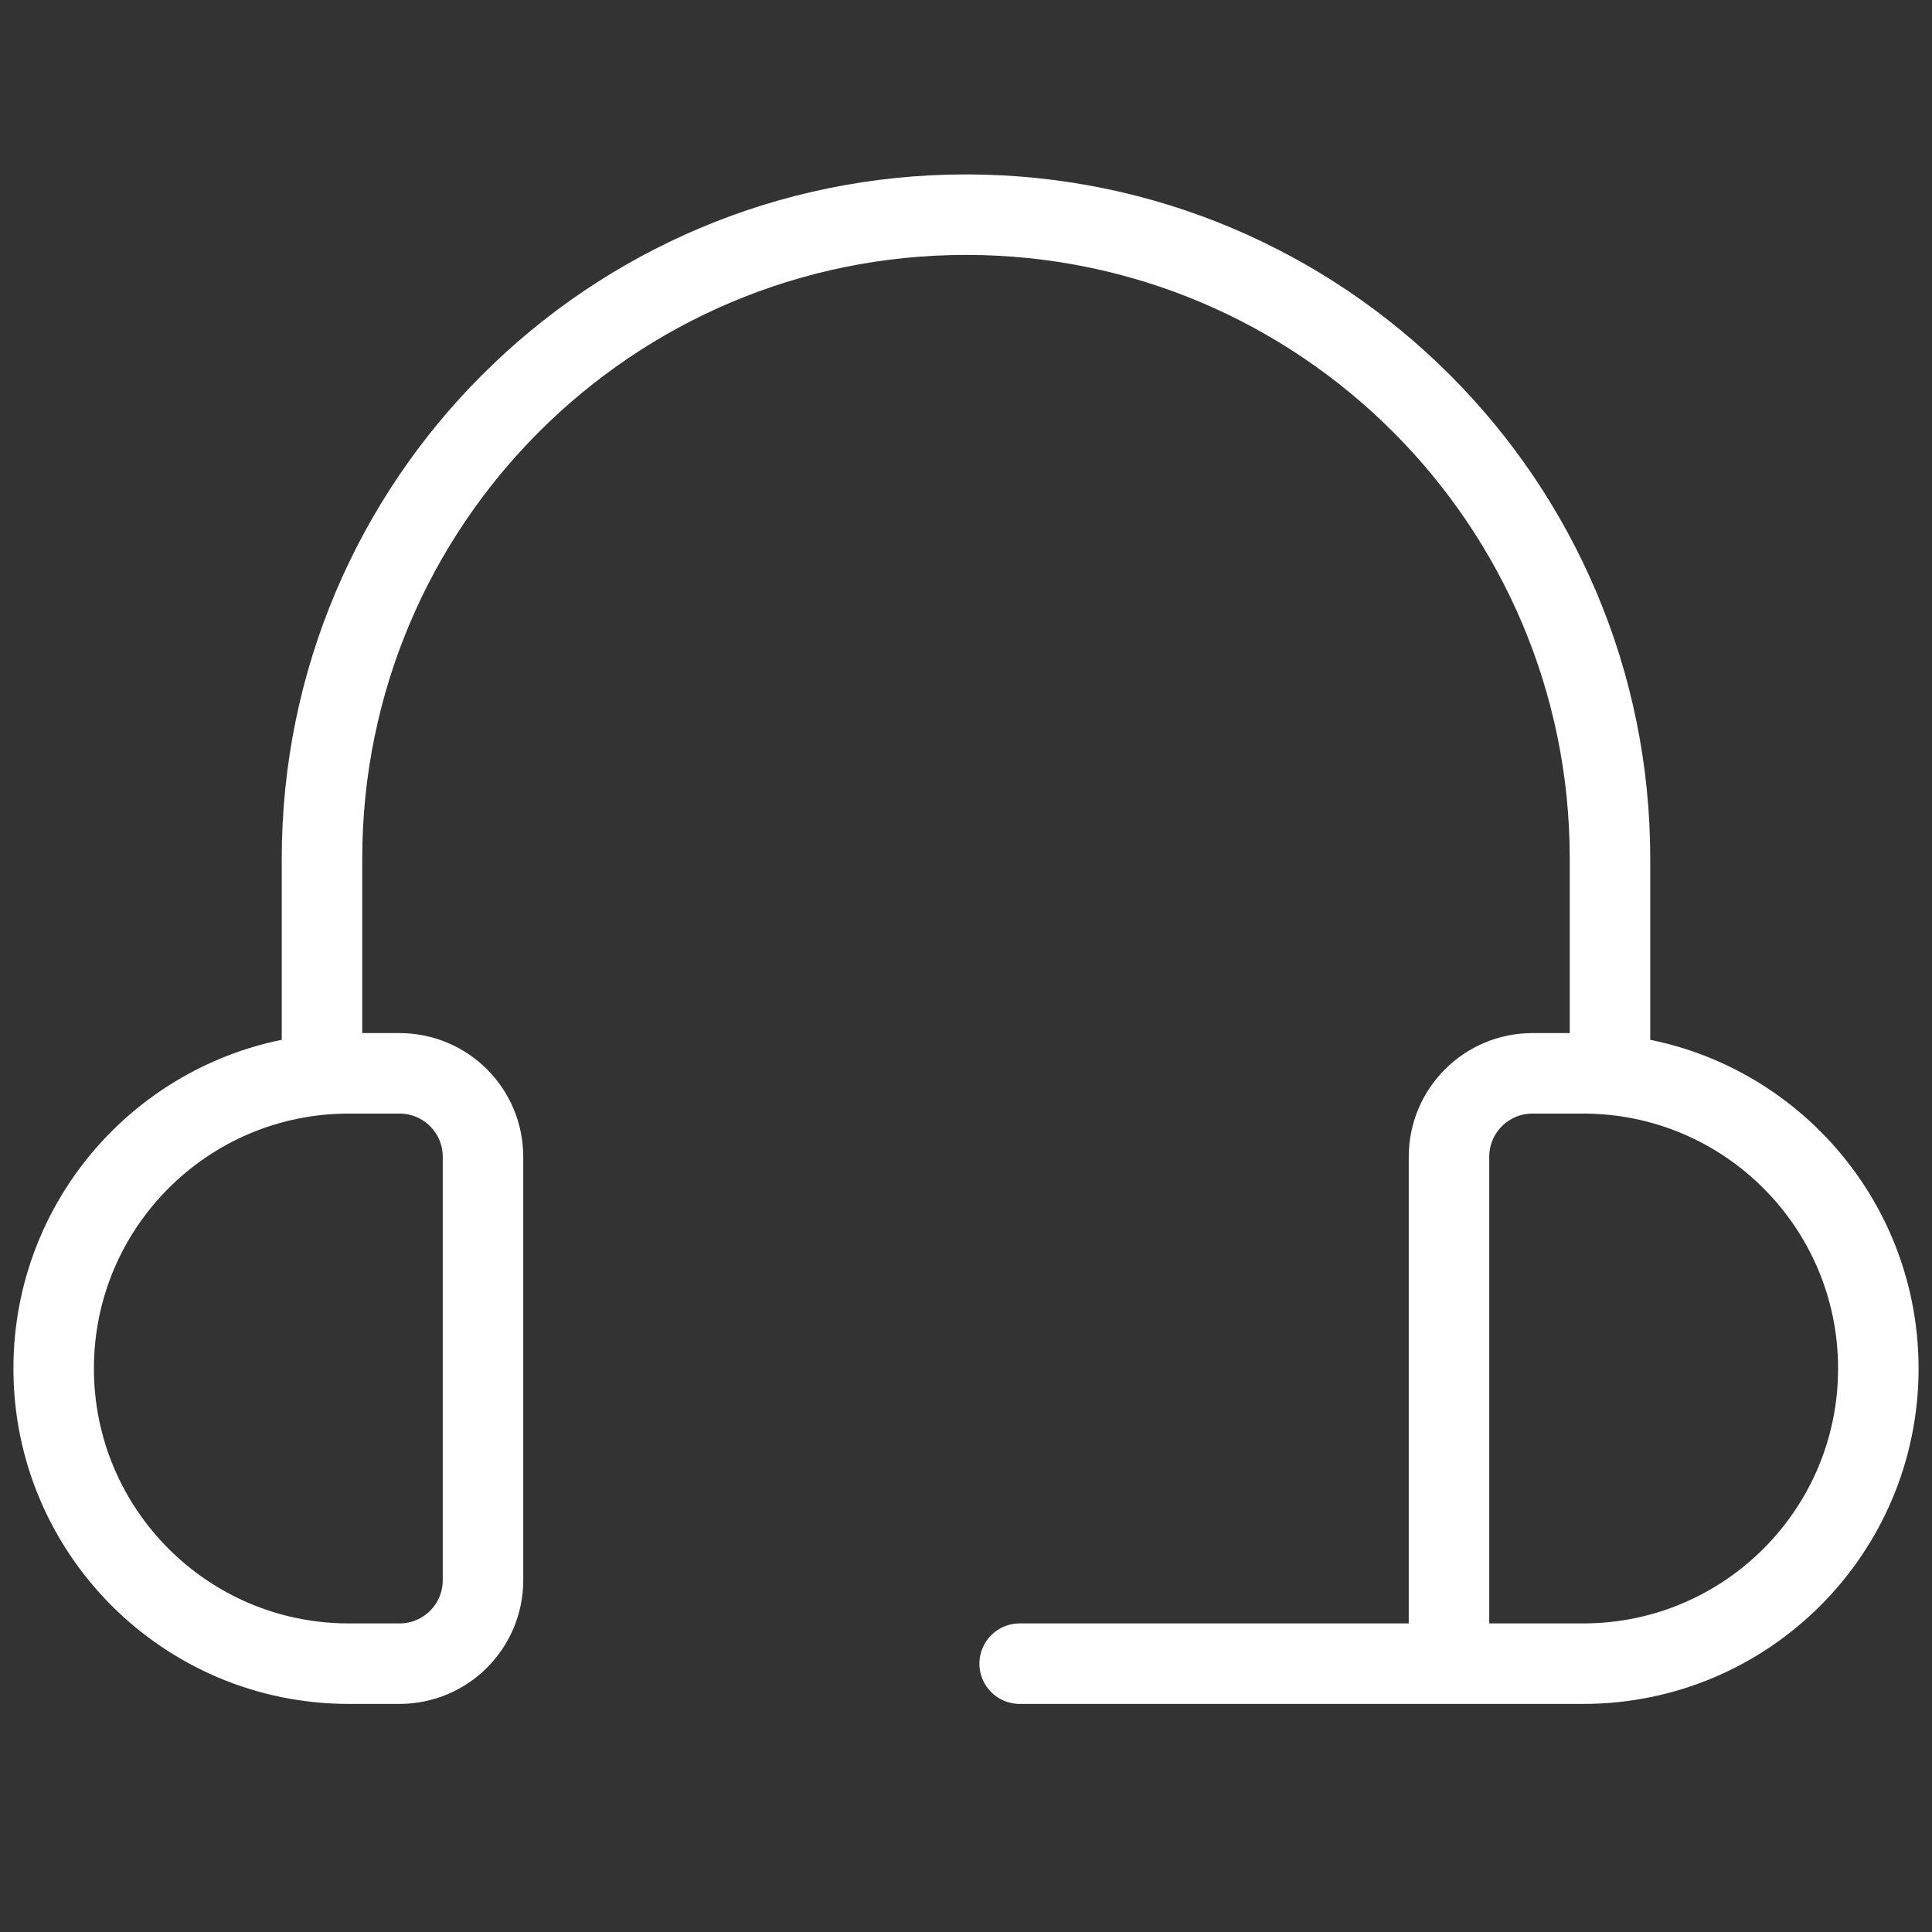
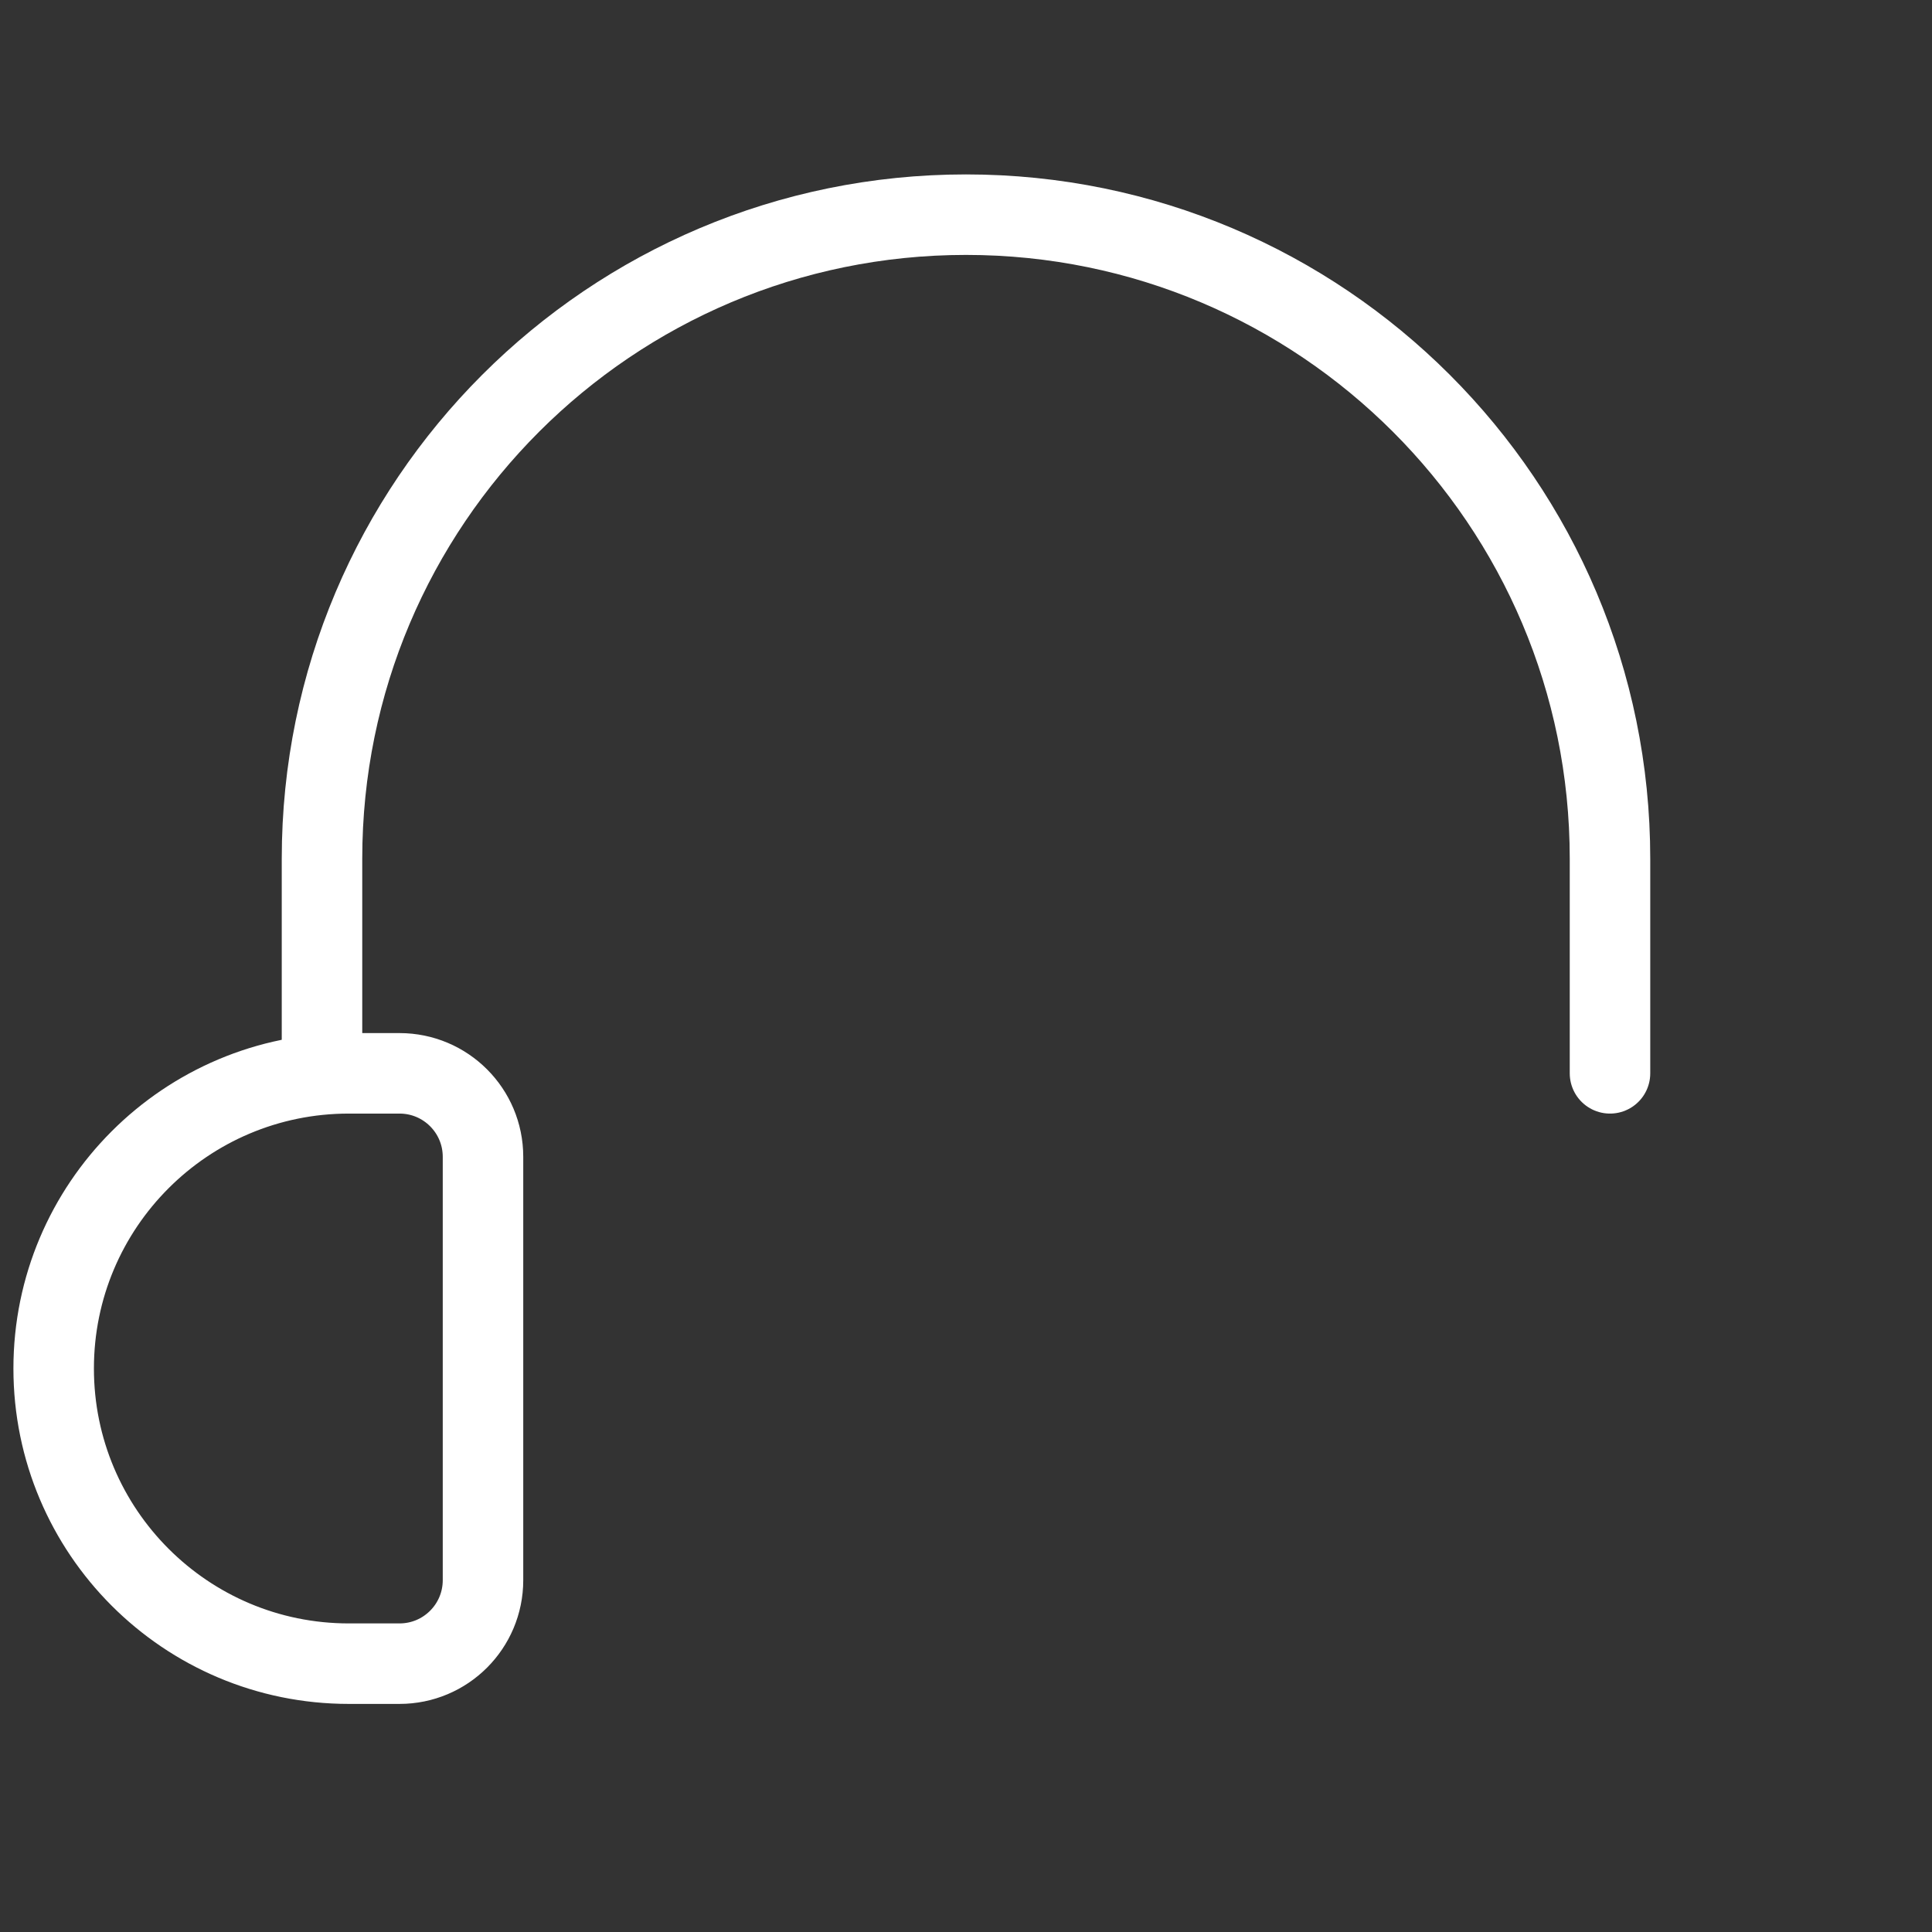
<svg xmlns="http://www.w3.org/2000/svg" width="36" height="36" viewBox="0 0 36 36" fill="none">
  <rect x="0" y="0" width="36" height="36" fill="#333333" stroke="none" />
  <path d="M9 29.444V21.556C9 20.696 8.304 20 7.444 20H6.5C3.462 20 1 22.462 1 25.5C1 28.538 3.462 31 6.5 31H7.444C8.304 31 9 30.304 9 29.444Z" stroke="white" stroke-width="1.5" stroke-linecap="round" />
-   <path d="M27 31V21.556C27 20.696 27.696 20 28.556 20H29.5C32.538 20 35 22.462 35 25.5V25.5C35 28.538 32.538 31 29.5 31H27ZM27 31H19" stroke="white" stroke-width="1.5" stroke-linecap="round" />
  <path d="M6 20V16C6 9.373 11.373 4 18 4V4C24.627 4 30 9.373 30 16V20" stroke="white" stroke-width="1.5" stroke-linecap="round" />
</svg>